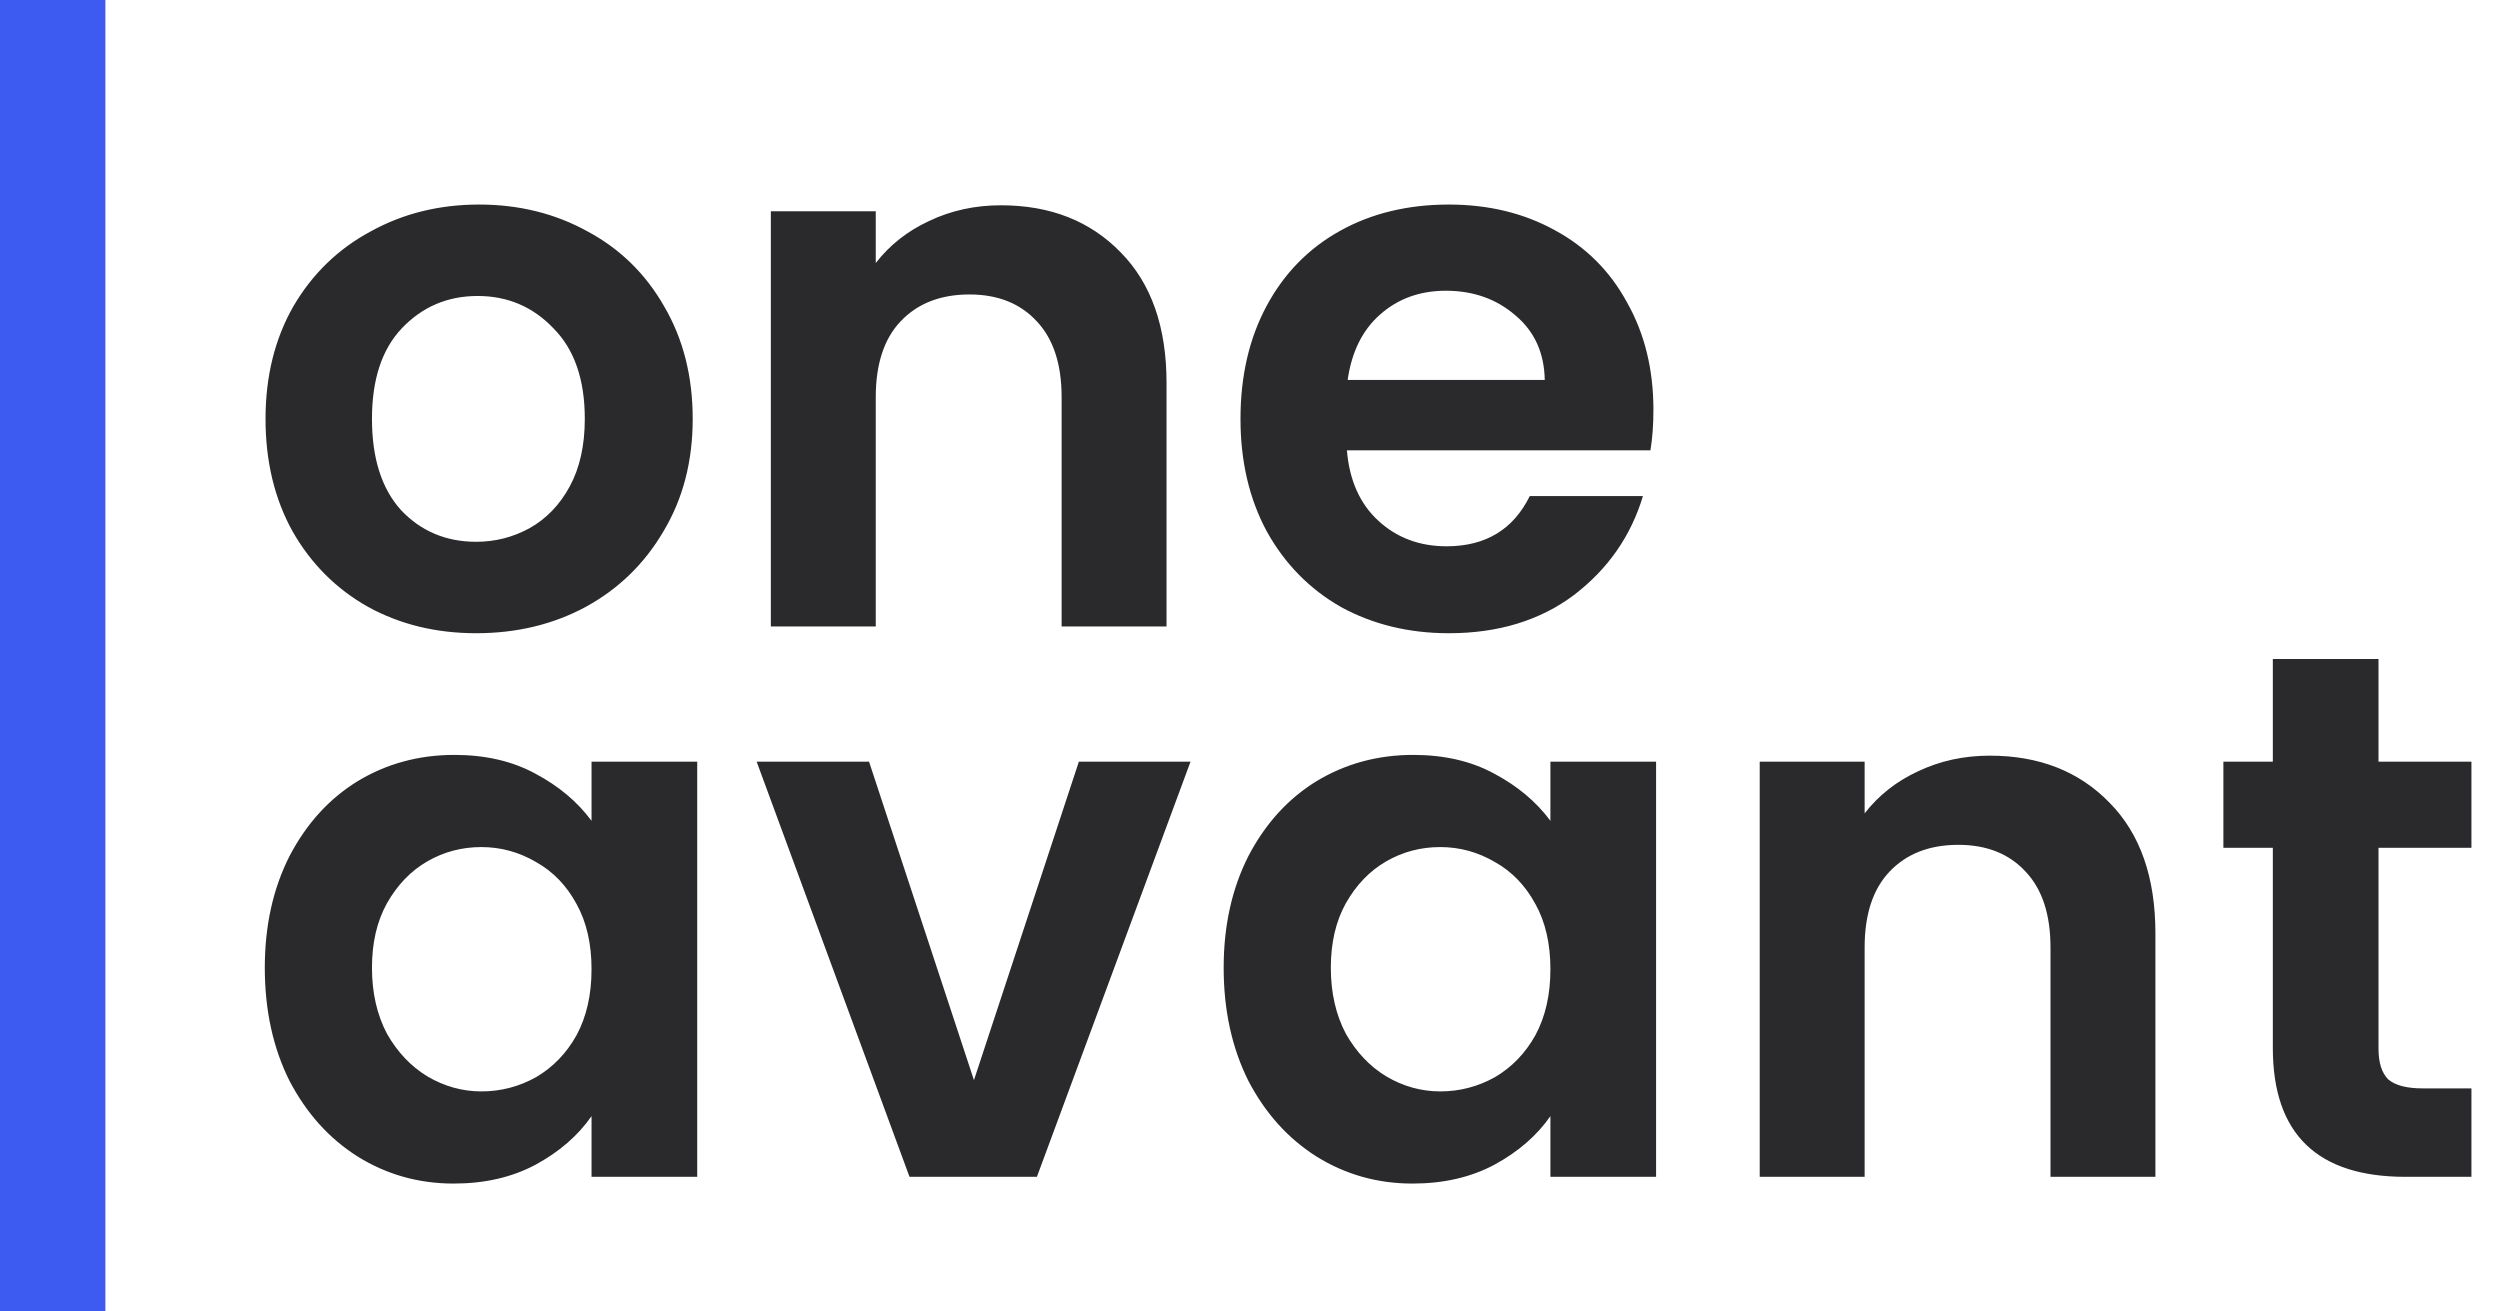
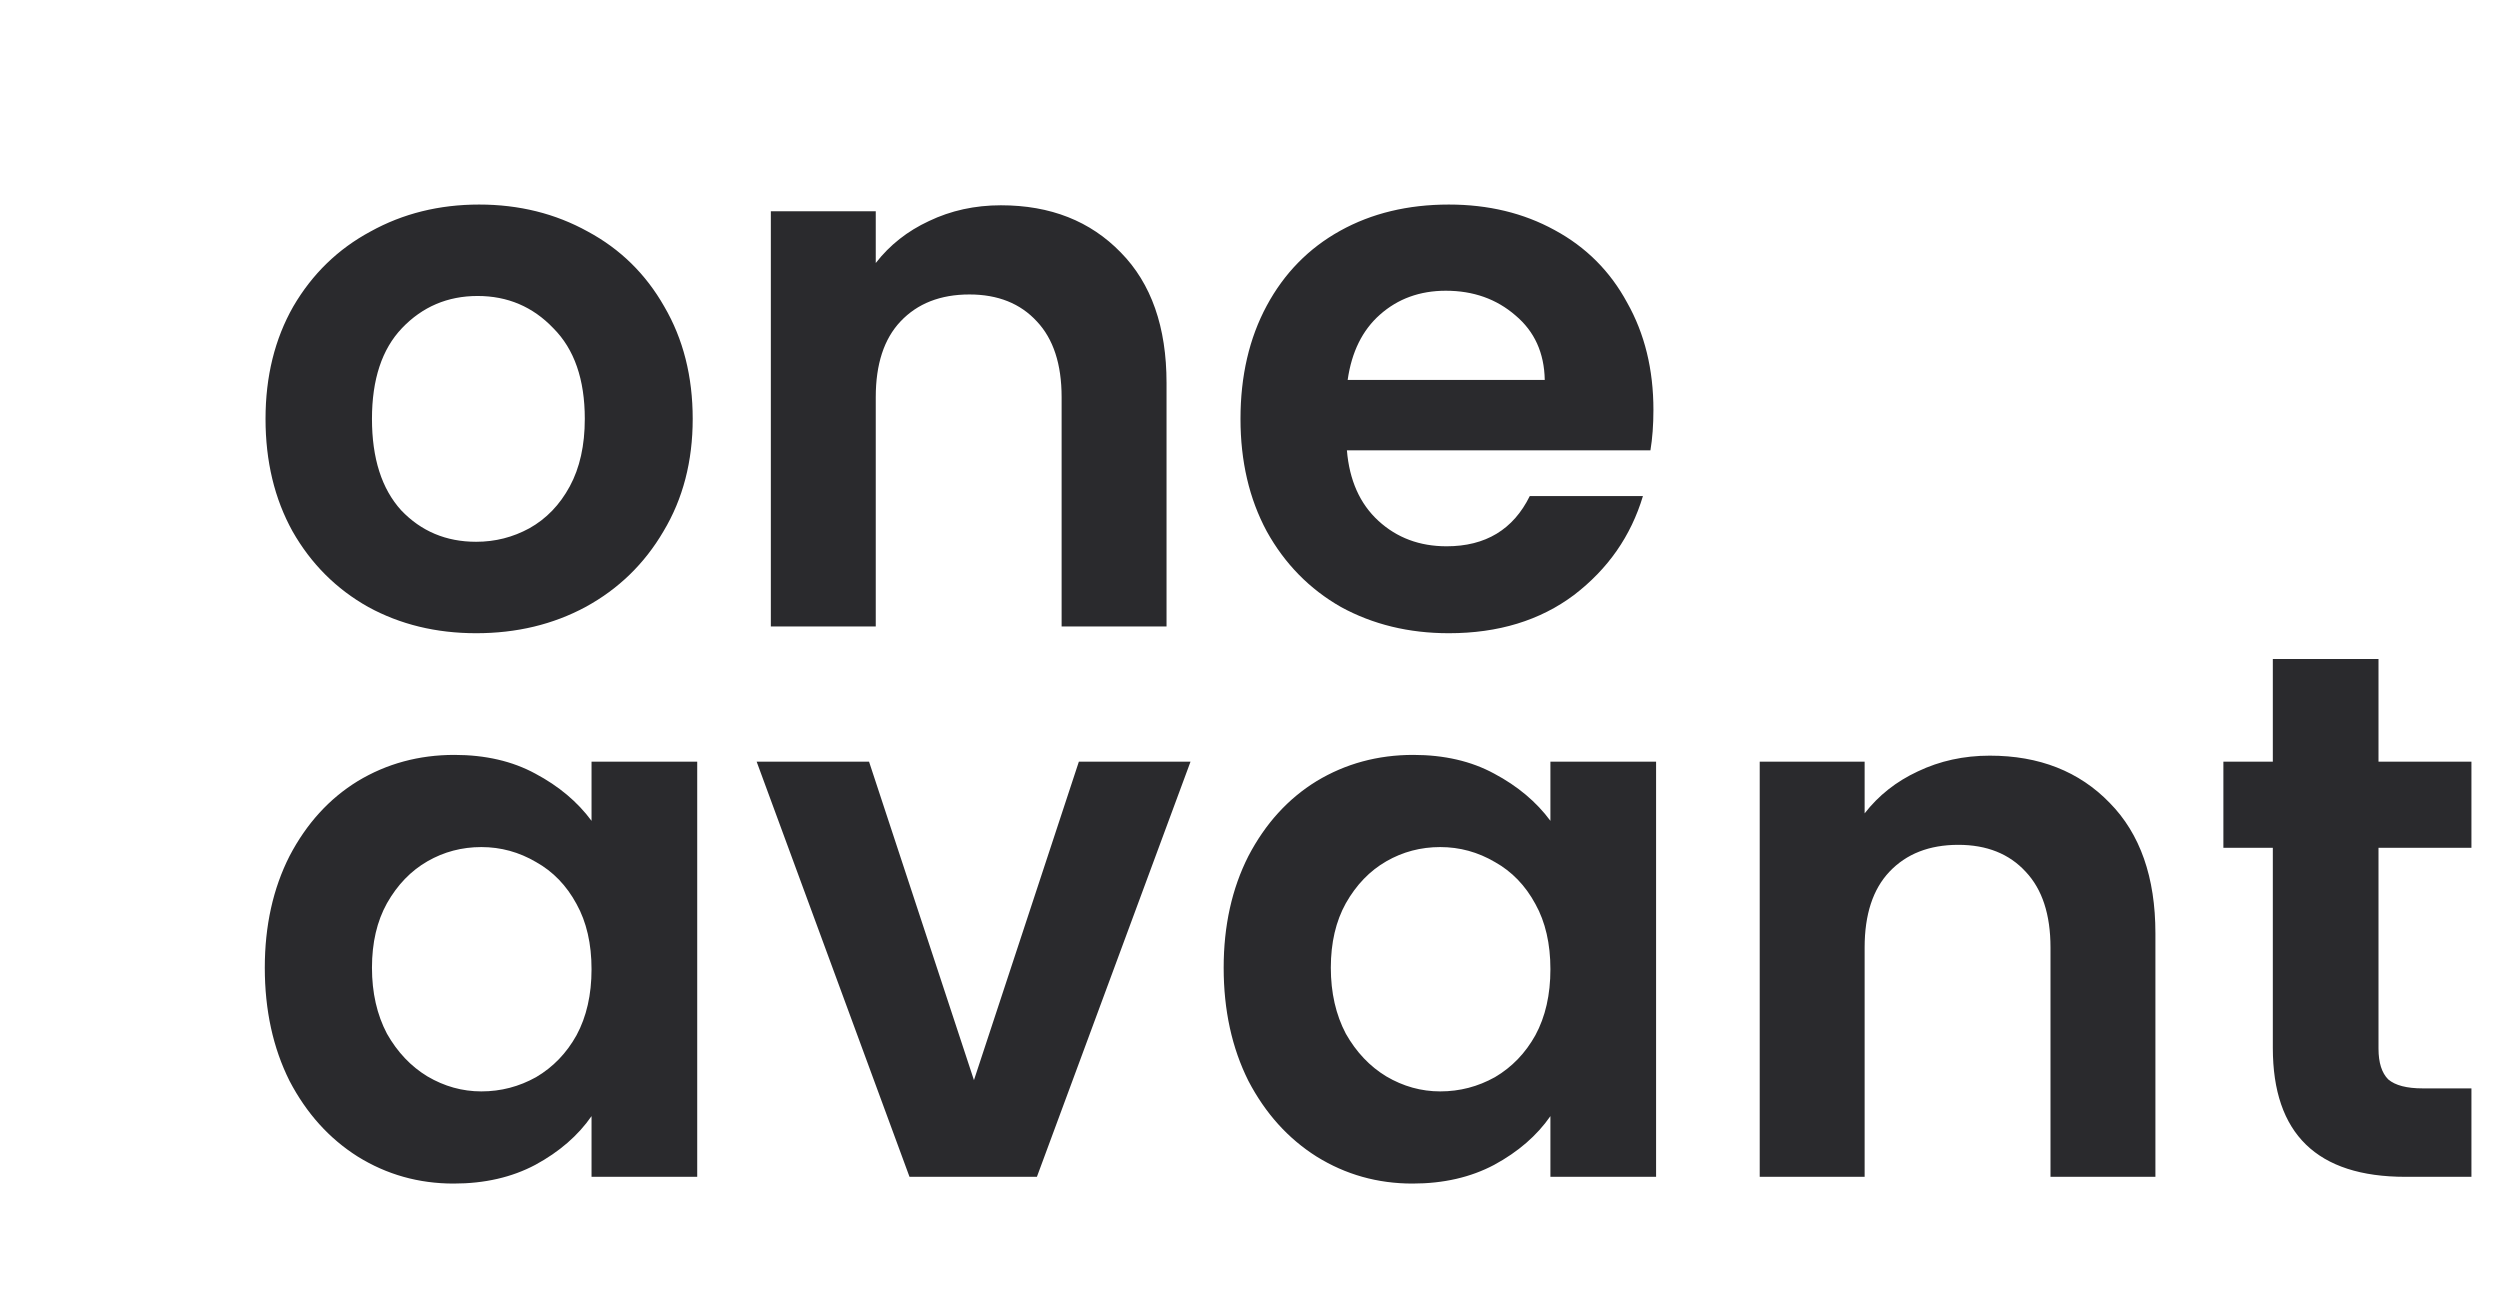
<svg xmlns="http://www.w3.org/2000/svg" width="122" height="64" viewBox="0 0 122 64" fill="none">
  <path d="M23.235 30.901C21.285 30.901 19.529 30.474 17.969 29.621C16.408 28.743 15.177 27.512 14.275 25.927C13.397 24.342 12.958 22.514 12.958 20.441C12.958 18.369 13.409 16.54 14.312 14.956C15.238 13.371 16.494 12.152 18.078 11.299C19.663 10.421 21.431 9.982 23.381 9.982C25.332 9.982 27.099 10.421 28.684 11.299C30.269 12.152 31.512 13.371 32.414 14.956C33.341 16.54 33.804 18.369 33.804 20.441C33.804 22.514 33.329 24.342 32.378 25.927C31.451 27.512 30.184 28.743 28.574 29.621C26.99 30.474 25.21 30.901 23.235 30.901ZM23.235 26.439C24.162 26.439 25.027 26.22 25.832 25.781C26.66 25.318 27.319 24.635 27.806 23.733C28.294 22.831 28.538 21.734 28.538 20.441C28.538 18.515 28.026 17.04 27.002 16.016C26.002 14.968 24.771 14.444 23.308 14.444C21.845 14.444 20.614 14.968 19.614 16.016C18.639 17.04 18.152 18.515 18.152 20.441C18.152 22.367 18.627 23.855 19.578 24.903C20.553 25.927 21.772 26.439 23.235 26.439ZM48.844 10.018C51.258 10.018 53.209 10.787 54.696 12.322C56.183 13.834 56.927 15.955 56.927 18.686V30.572H51.807V19.381C51.807 17.772 51.404 16.54 50.6 15.687C49.795 14.809 48.698 14.37 47.308 14.37C45.894 14.37 44.773 14.809 43.944 15.687C43.139 16.54 42.737 17.772 42.737 19.381V30.572H37.617V10.311H42.737V12.835C43.42 11.957 44.285 11.274 45.334 10.787C46.406 10.274 47.577 10.018 48.844 10.018ZM80.687 20.003C80.687 20.734 80.638 21.392 80.541 21.977H65.729C65.851 23.44 66.363 24.586 67.265 25.415C68.167 26.244 69.277 26.659 70.593 26.659C72.495 26.659 73.848 25.842 74.653 24.208H80.175C79.59 26.159 78.469 27.768 76.811 29.036C75.153 30.279 73.117 30.901 70.703 30.901C68.752 30.901 66.997 30.474 65.437 29.621C63.901 28.743 62.694 27.512 61.816 25.927C60.963 24.342 60.536 22.514 60.536 20.441C60.536 18.345 60.963 16.504 61.816 14.919C62.67 13.334 63.864 12.115 65.4 11.262C66.936 10.409 68.704 9.982 70.703 9.982C72.629 9.982 74.348 10.396 75.86 11.225C77.396 12.054 78.578 13.237 79.407 14.773C80.26 16.284 80.687 18.028 80.687 20.003ZM75.384 18.54C75.36 17.223 74.885 16.175 73.958 15.395C73.031 14.59 71.898 14.188 70.557 14.188C69.289 14.188 68.216 14.578 67.338 15.358C66.485 16.114 65.961 17.174 65.766 18.54H75.384ZM12.922 47.225C12.922 45.177 13.324 43.361 14.129 41.776C14.958 40.191 16.067 38.972 17.457 38.119C18.871 37.266 20.443 36.839 22.174 36.839C23.686 36.839 25.003 37.144 26.124 37.753C27.27 38.363 28.184 39.131 28.867 40.057V37.168H34.024V57.429H28.867V54.467C28.209 55.417 27.294 56.21 26.124 56.844C24.978 57.453 23.649 57.758 22.138 57.758C20.431 57.758 18.871 57.319 17.457 56.441C16.067 55.564 14.958 54.333 14.129 52.748C13.324 51.139 12.922 49.298 12.922 47.225ZM28.867 47.298C28.867 46.055 28.623 44.995 28.136 44.117C27.648 43.215 26.99 42.532 26.161 42.069C25.332 41.581 24.442 41.337 23.491 41.337C22.54 41.337 21.662 41.569 20.858 42.032C20.053 42.495 19.395 43.178 18.883 44.08C18.395 44.958 18.152 46.006 18.152 47.225C18.152 48.444 18.395 49.517 18.883 50.444C19.395 51.346 20.053 52.041 20.858 52.528C21.687 53.016 22.564 53.26 23.491 53.26C24.442 53.26 25.332 53.028 26.161 52.565C26.99 52.077 27.648 51.395 28.136 50.517C28.623 49.615 28.867 48.542 28.867 47.298ZM47.529 52.711L52.649 37.168H58.098L50.601 57.429H44.384L36.924 37.168H42.409L47.529 52.711ZM59.715 47.225C59.715 45.177 60.117 43.361 60.922 41.776C61.751 40.191 62.86 38.972 64.25 38.119C65.664 37.266 67.236 36.839 68.967 36.839C70.479 36.839 71.796 37.144 72.917 37.753C74.063 38.363 74.977 39.131 75.66 40.057V37.168H80.817V57.429H75.66V54.467C75.002 55.417 74.087 56.21 72.917 56.844C71.771 57.453 70.442 57.758 68.931 57.758C67.224 57.758 65.664 57.319 64.25 56.441C62.86 55.564 61.751 54.333 60.922 52.748C60.117 51.139 59.715 49.298 59.715 47.225ZM75.66 47.298C75.66 46.055 75.416 44.995 74.928 44.117C74.441 43.215 73.782 42.532 72.954 42.069C72.125 41.581 71.235 41.337 70.284 41.337C69.333 41.337 68.455 41.569 67.651 42.032C66.846 42.495 66.188 43.178 65.676 44.08C65.188 44.958 64.944 46.006 64.944 47.225C64.944 48.444 65.188 49.517 65.676 50.444C66.188 51.346 66.846 52.041 67.651 52.528C68.48 53.016 69.357 53.26 70.284 53.26C71.235 53.26 72.125 53.028 72.954 52.565C73.782 52.077 74.441 51.395 74.928 50.517C75.416 49.615 75.66 48.542 75.66 47.298ZM97.102 36.876C99.515 36.876 101.466 37.644 102.953 39.18C104.44 40.691 105.184 42.812 105.184 45.543V57.429H100.064V46.238C100.064 44.629 99.662 43.398 98.857 42.544C98.052 41.666 96.955 41.228 95.566 41.228C94.152 41.228 93.03 41.666 92.201 42.544C91.396 43.398 90.994 44.629 90.994 46.238V57.429H85.874V37.168H90.994V39.692C91.677 38.814 92.542 38.131 93.591 37.644C94.664 37.132 95.834 36.876 97.102 36.876ZM116.071 41.374V51.175C116.071 51.858 116.23 52.358 116.546 52.675C116.888 52.967 117.448 53.113 118.229 53.113H120.606V57.429H117.388C113.072 57.429 110.914 55.332 110.914 51.139V41.374H108.501V37.168H110.914V32.158H116.071V37.168H120.606V41.374H116.071Z" fill="#2A2A2D" />
-   <path d="M5.143 0H0V64H5.143V0Z" fill="#3D5AF1" />
</svg>